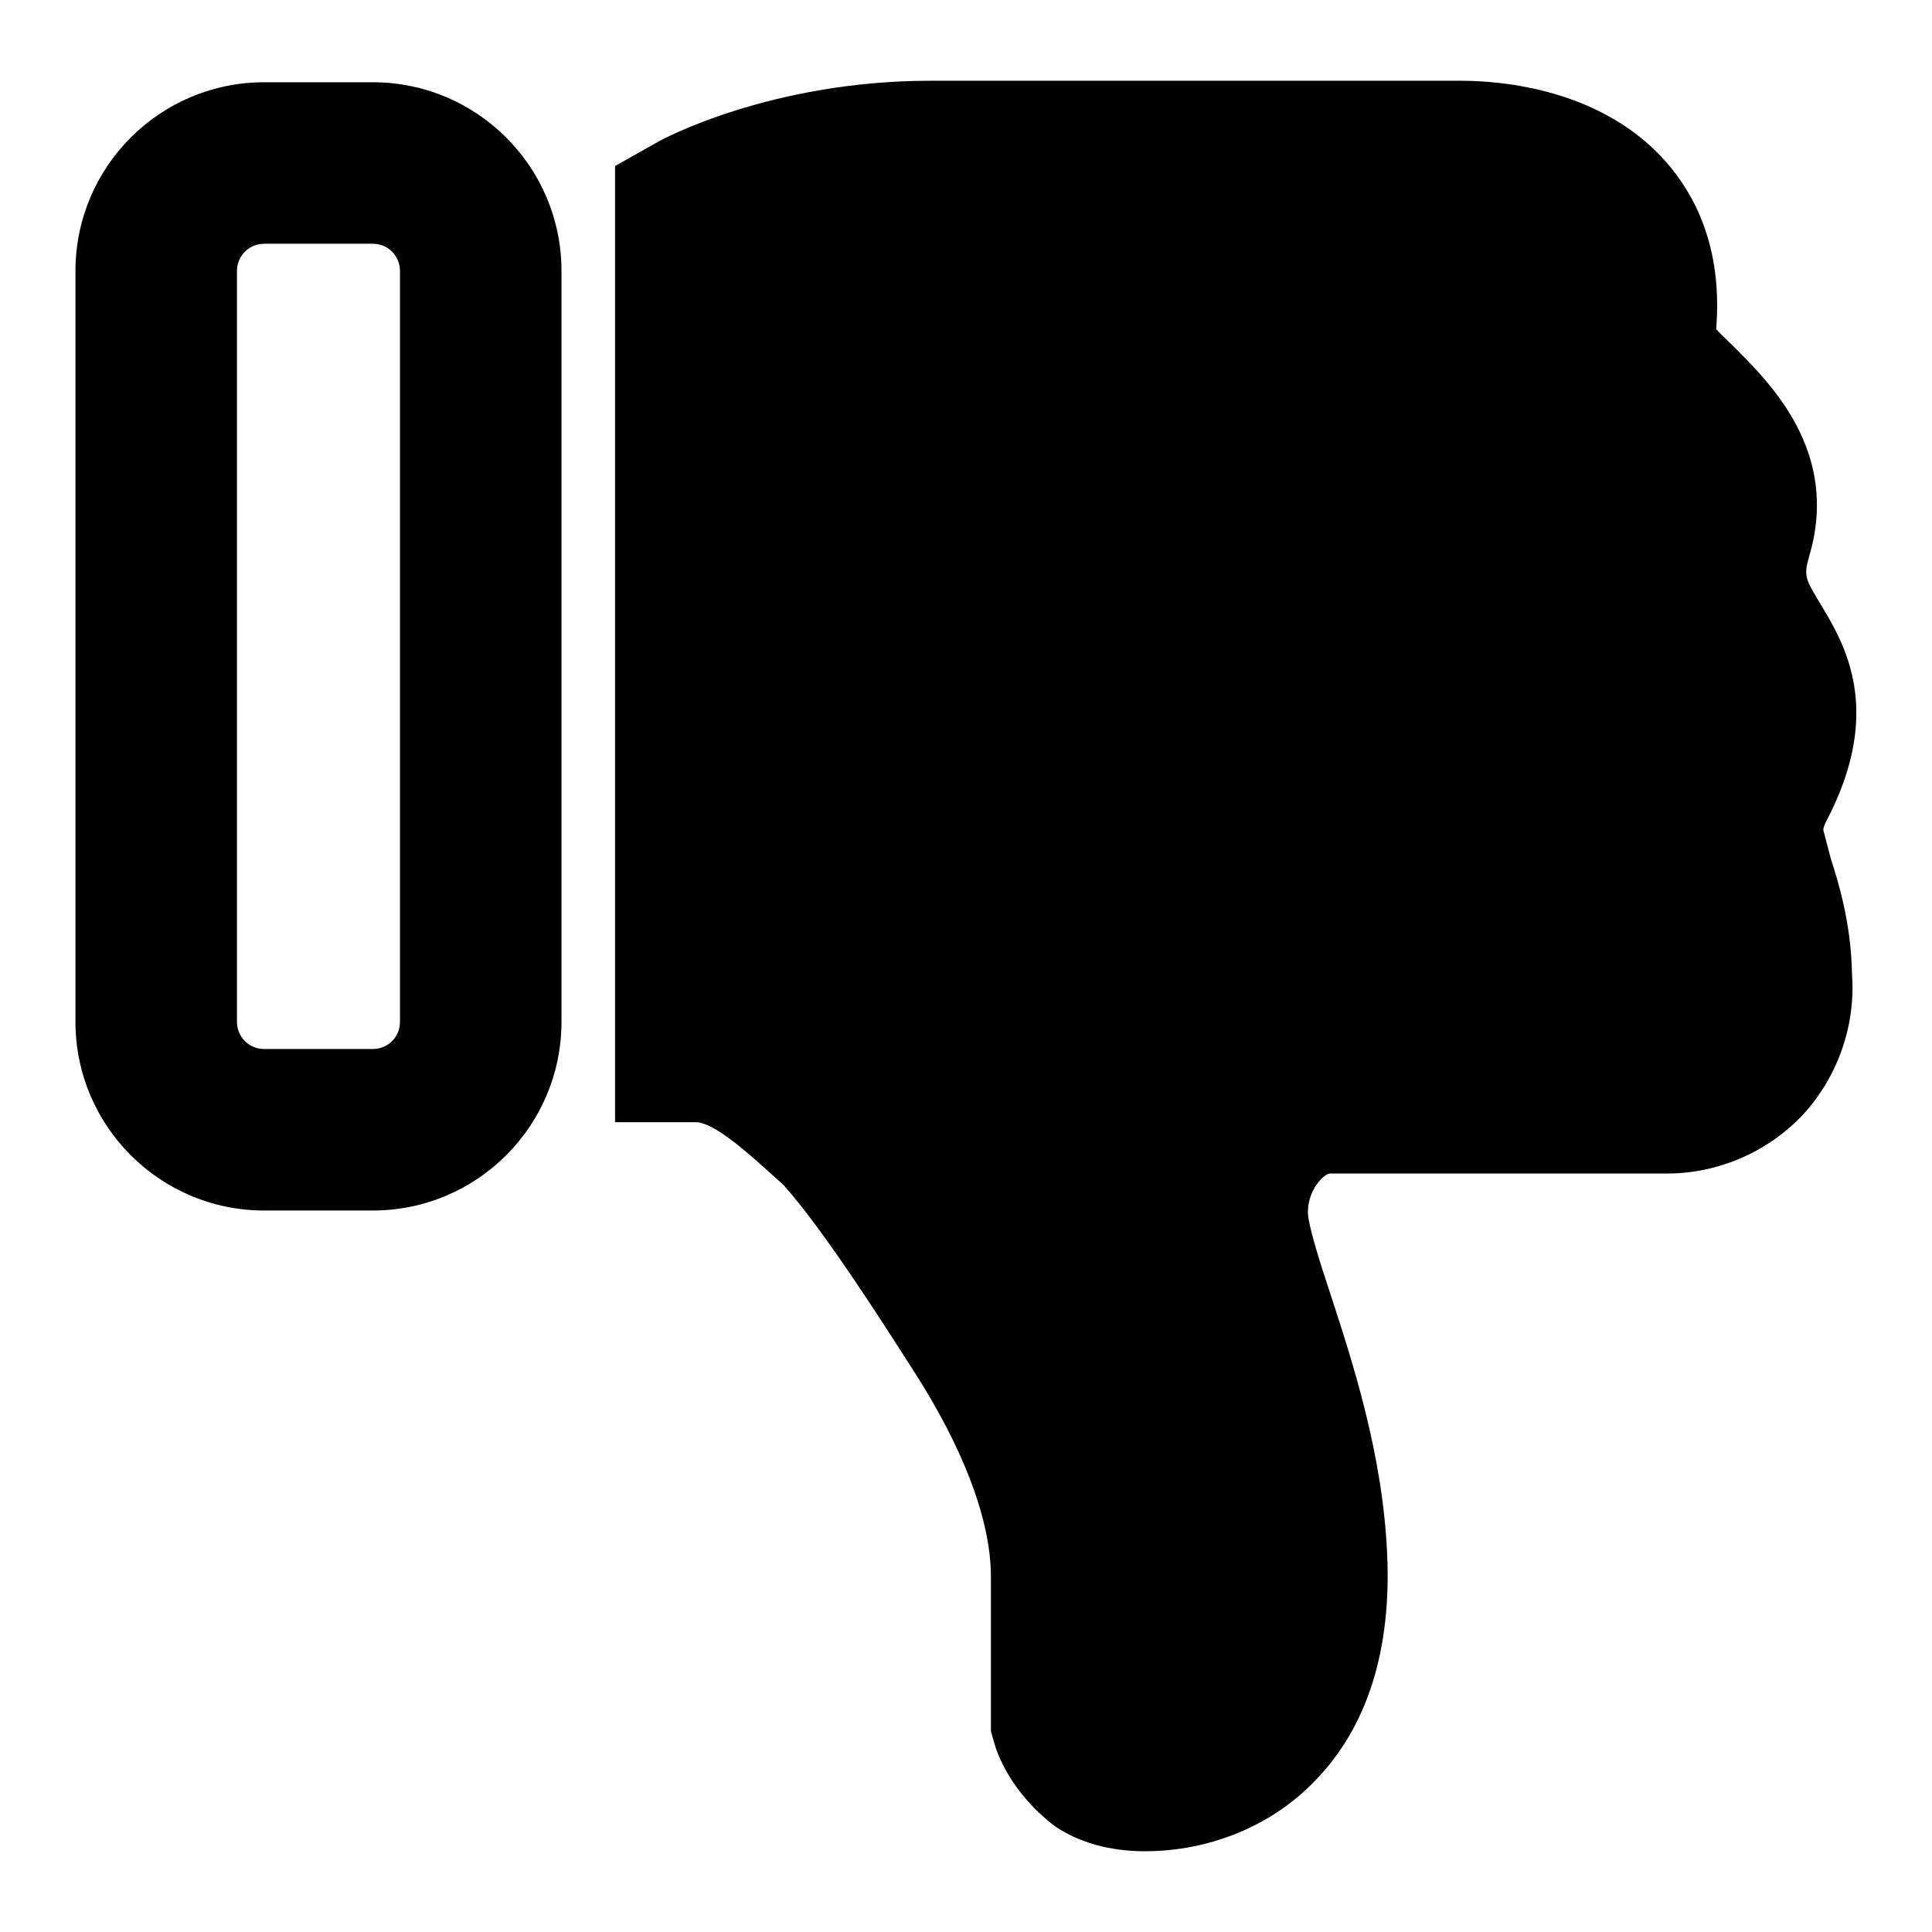
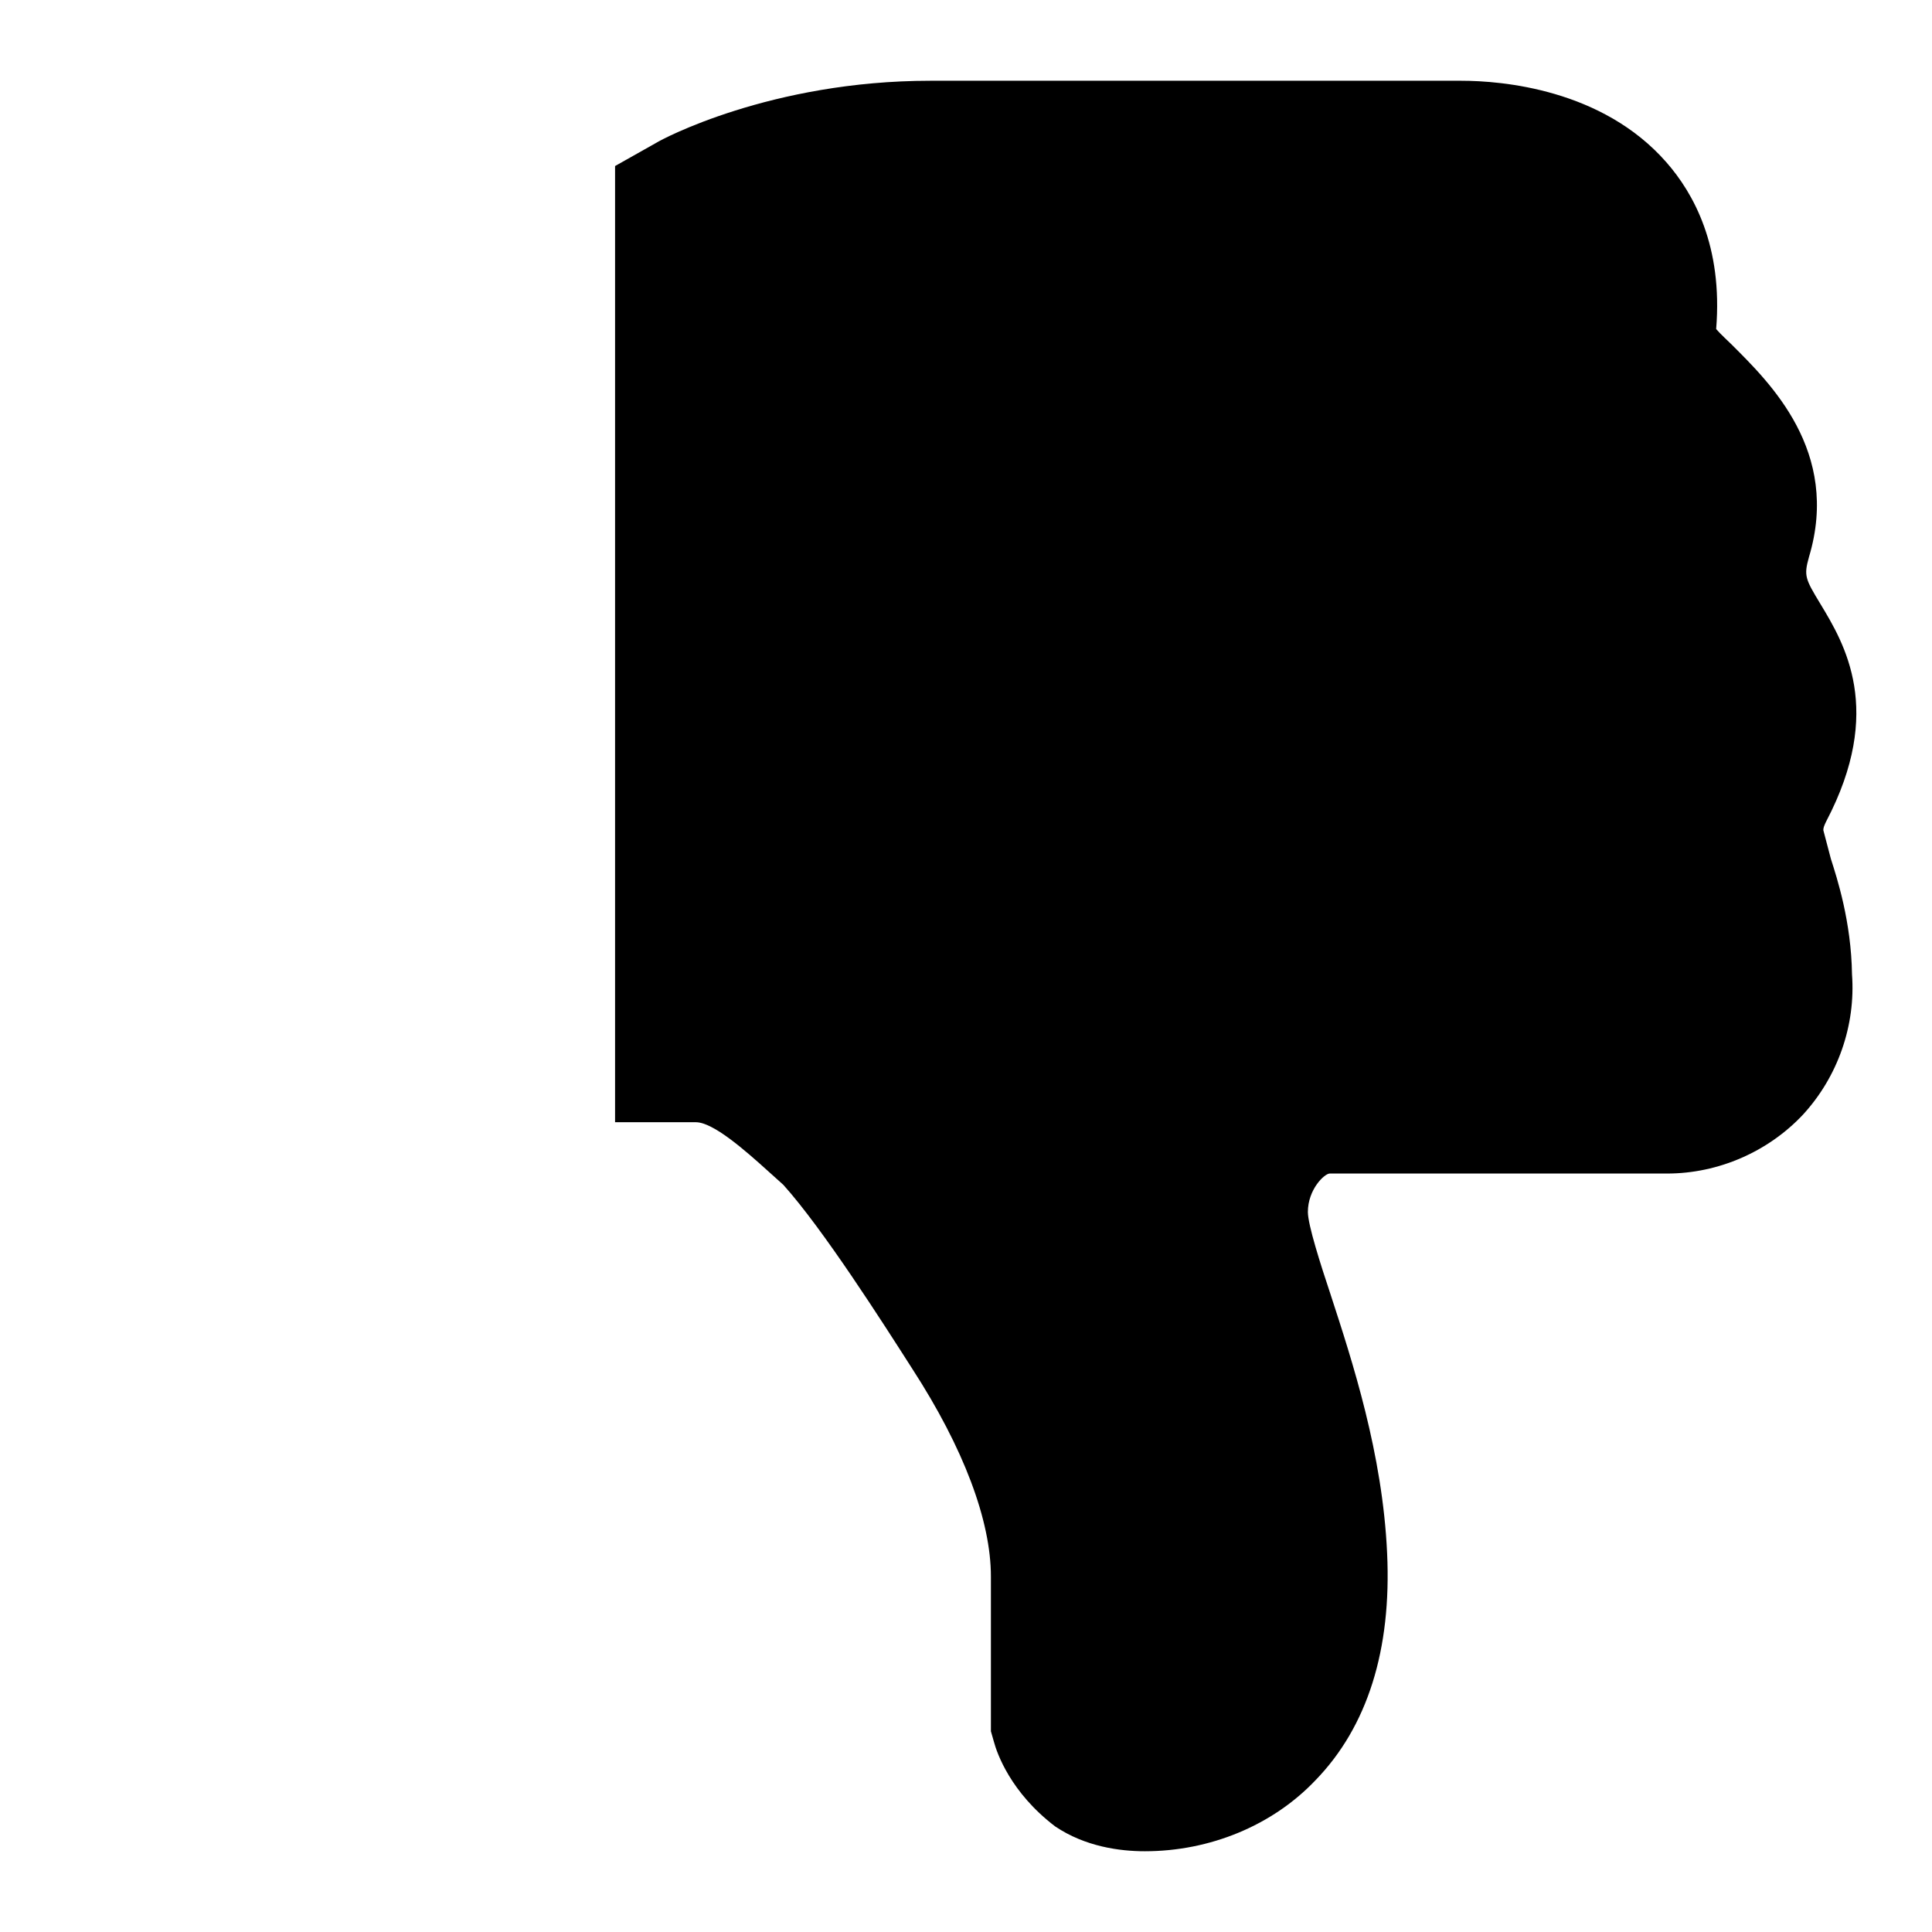
<svg xmlns="http://www.w3.org/2000/svg" version="1.1" x="0px" y="0px" viewBox="0 0 256 256" enable-background="new 0 0 256 256" xml:space="preserve">
  <g>
    <g>
-       <path fill="#000000" d="M74.4,135.4V35.9c0-13.8-11.2-25-25-25H35c-13.8,0-25,11.2-25,25v99.5c0,13.8,11.2,25,25,25h14.4C63.2,160.4,74.4,149.2,74.4,135.4z M53,135.4c0,2-1.6,3.6-3.6,3.6H35c-2,0-3.6-1.6-3.6-3.6V35.9c0-2,1.6-3.6,3.6-3.6h14.4c2,0,3.6,1.6,3.6,3.6L53,135.4L53,135.4z" />
      <path fill="#000000" d="M241.2,80c-2-3.3-2.2-3.7-1.5-6.2c4.2-14-5.2-23.1-10.2-28.1c-0.6-0.6-1.5-1.4-2.1-2.1c0.9-11-3-18-6.6-22.1c-8.5-9.7-21.8-10.8-27.2-10.8h-70.3c-21.2,0-35.7,7.8-36.3,8.2L81.5,22v126.7h10.7c2.3,0,6.5,3.7,9.6,6.5l2,1.8c5.3,5.9,13.2,18.3,17.1,24.4c6.8,10.5,10.4,20.1,10.4,27.5v20.5l0.4,1.4c0.4,1.5,2.2,6.7,8.1,11.2c4,2.7,8.6,3.3,11.9,3.3c8.6,0,16.9-3.4,22.6-9.4c6.9-7.1,10.1-17.3,9.5-30.1c-0.6-13.2-4.6-25.4-7.5-34.3c-1.3-3.9-3-9.2-3-10.9c0-3,2.2-5.1,2.9-5.1h44.7c6.8,0,13.4-2.9,18-7.8c4.6-5,7-11.8,6.5-18.6c-0.1-7-2-12.8-2.8-15.3l-1-3.8c0-0.3,0.1-0.6,0.4-1.2C249.7,94.1,244.4,85.3,241.2,80z" />
    </g>
  </g>
</svg>